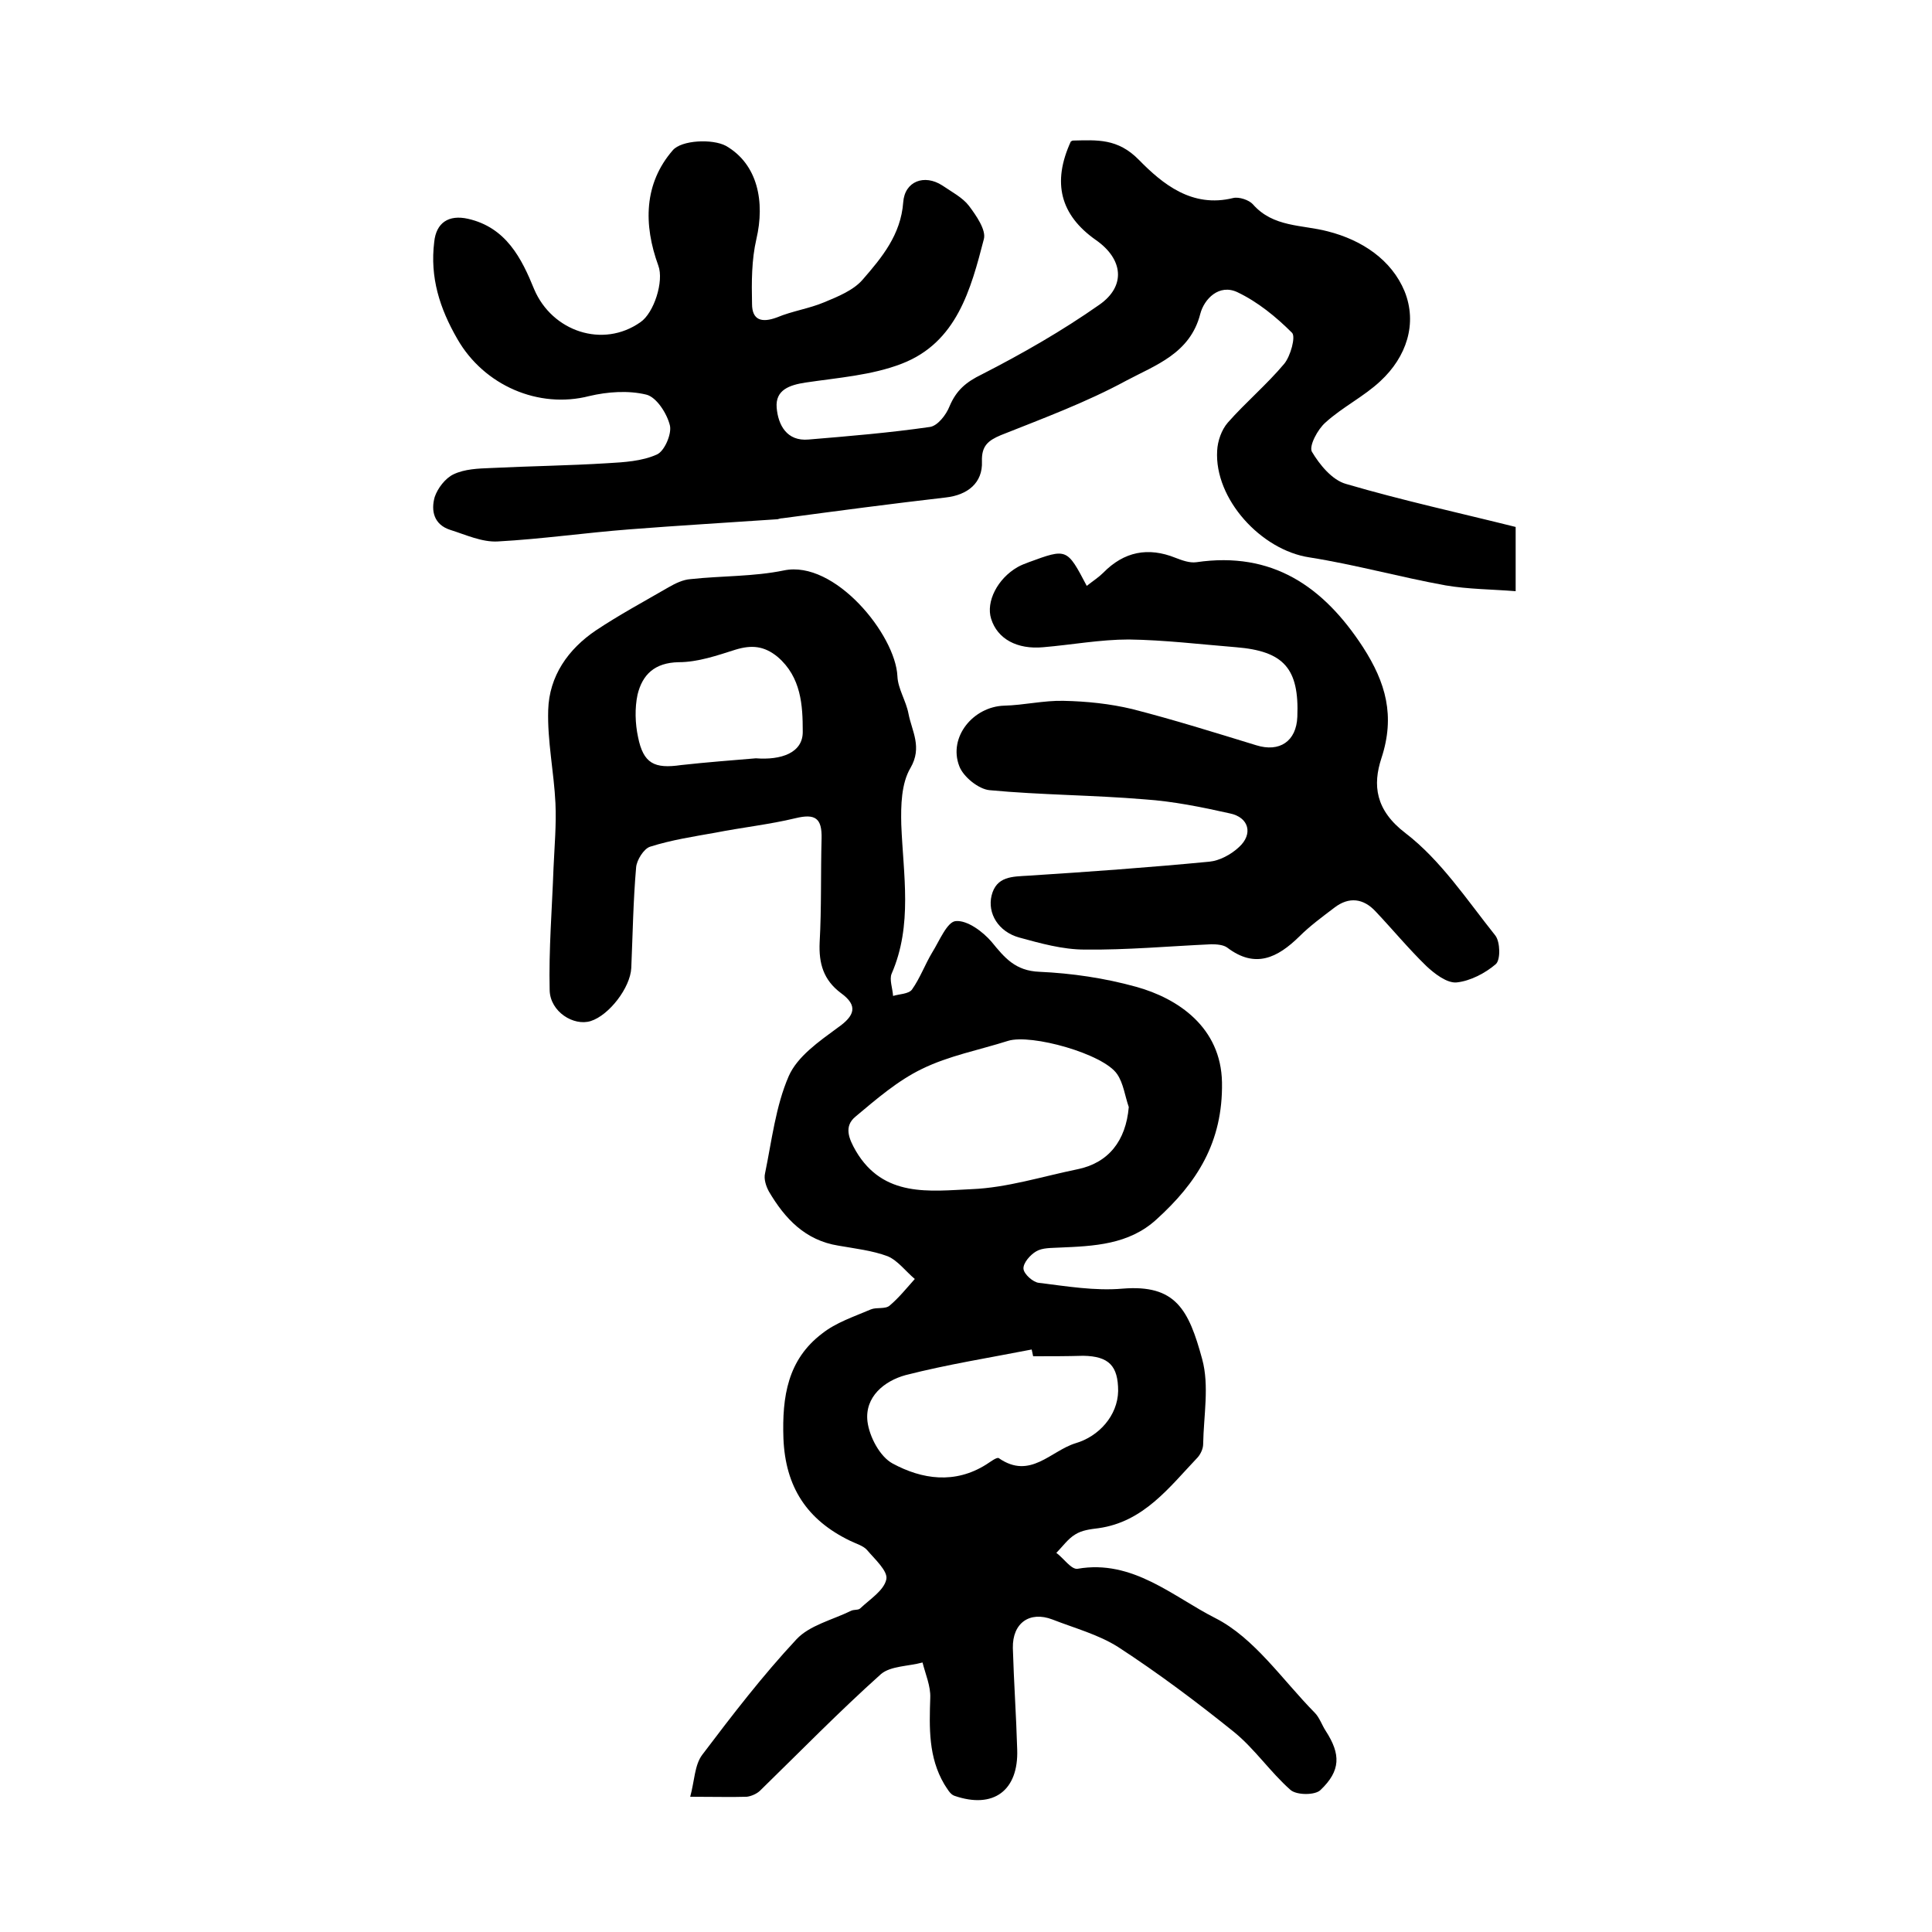
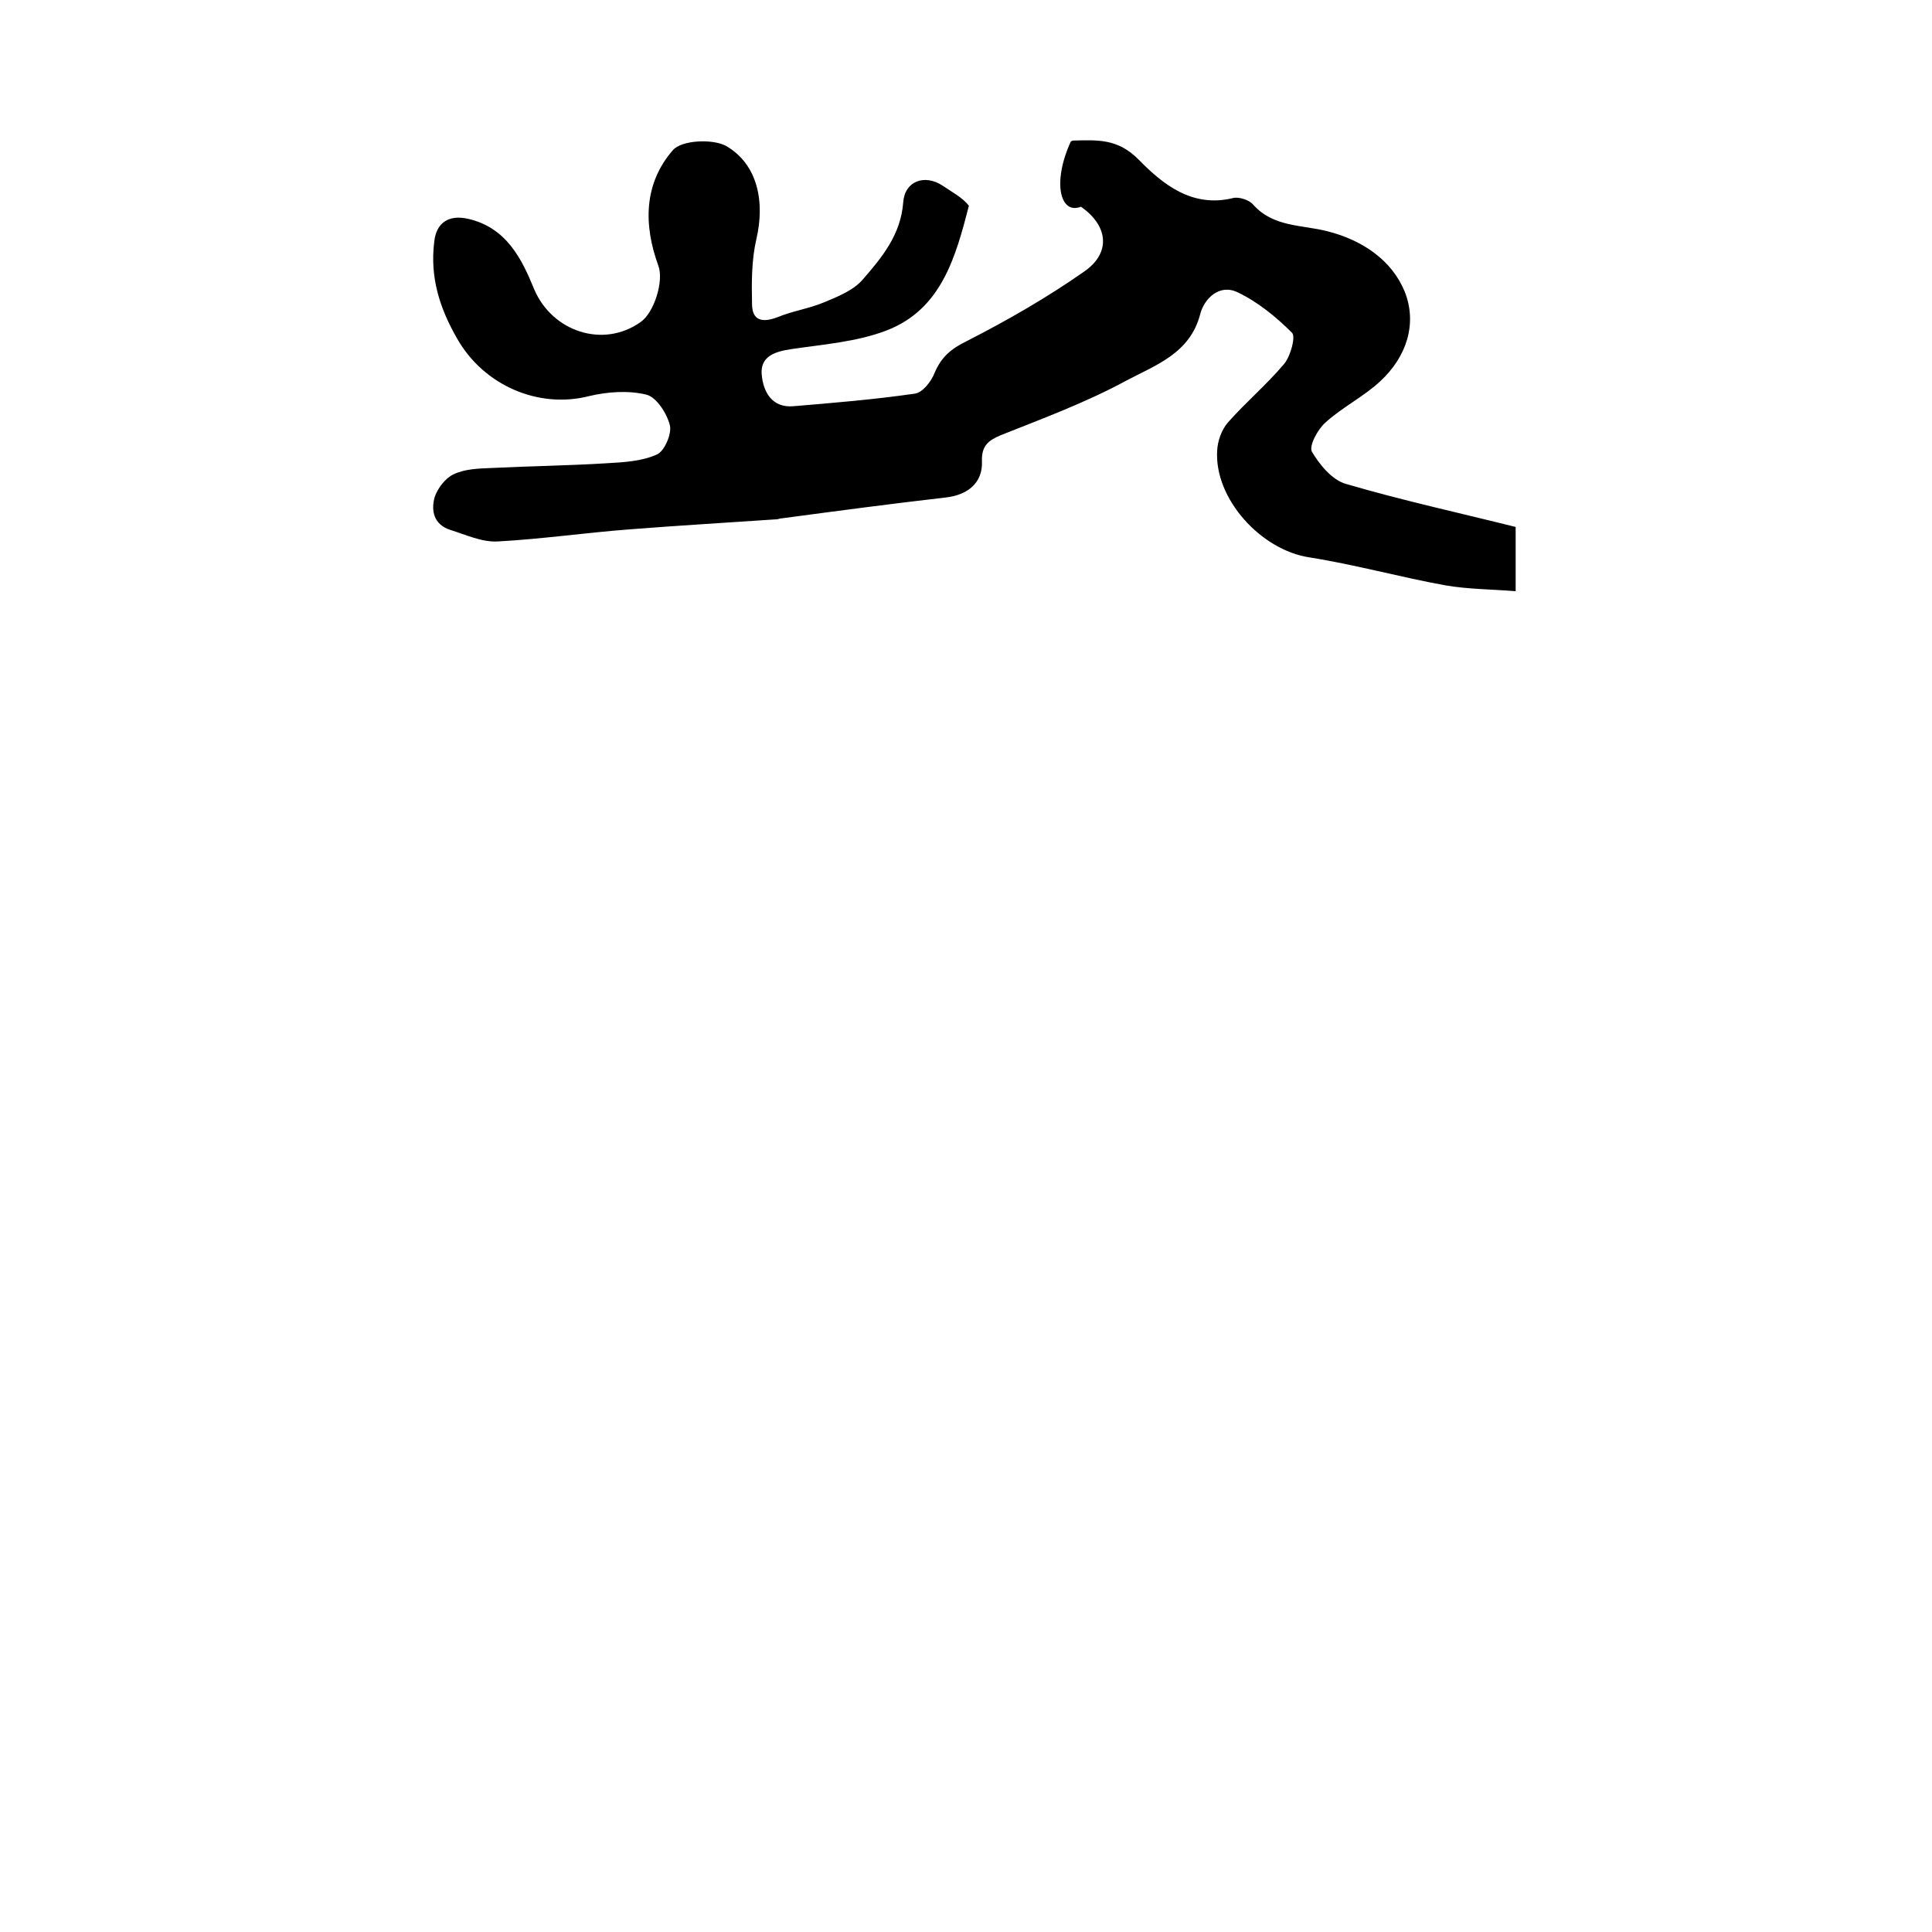
<svg xmlns="http://www.w3.org/2000/svg" version="1.1" id="图层_1" x="0px" y="0px" viewBox="0 0 400 400" style="enable-background:new 0 0 400 400;" xml:space="preserve">
  <style type="text/css">
	.st0{fill:#FFFFFF;}
</style>
  <g>
-     <path d="M142.9,372c0.9-3.3,0.9-6.6,2.5-8.7c6.2-8.2,12.5-16.4,19.5-23.9c2.7-2.9,7.4-4,11.3-5.9c0.6-0.3,1.5-0.1,1.9-0.5   c2-1.9,4.9-3.7,5.4-6c0.4-1.7-2.4-4.2-4-6.1c-0.8-0.9-2.3-1.3-3.5-1.9c-8.9-4.3-13.4-11.1-13.8-21.2c-0.3-8.7,0.9-16.3,8-21.7   c2.9-2.3,6.6-3.5,10.1-5c1.2-0.5,3,0,3.9-0.8c1.9-1.6,3.5-3.6,5.2-5.5c-1.9-1.6-3.5-3.8-5.6-4.7c-3.2-1.2-6.8-1.6-10.2-2.2   c-6.9-1.1-11.1-5.6-14.4-11.2c-0.6-1.1-1.1-2.6-0.8-3.8c1.4-6.8,2.2-13.9,4.9-20.1c1.8-4.1,6.3-7.2,10.1-10   c3.6-2.5,4.3-4.6,0.7-7.2c-3.6-2.7-4.6-6.1-4.4-10.5c0.4-7.2,0.2-14.3,0.4-21.5c0.1-4.2-1.3-5.2-5.4-4.2c-5.4,1.3-11,1.9-16.6,3   c-4.5,0.8-9.1,1.5-13.5,2.9c-1.3,0.4-2.8,2.8-2.9,4.3c-0.6,6.9-0.7,13.8-1,20.8c-0.2,4.1-4.6,9.8-8.4,11c-3.5,1.1-8.4-1.9-8.5-6.4   c-0.2-8.4,0.5-16.9,0.8-25.3c0.2-4.5,0.6-8.9,0.4-13.4c-0.3-6.4-1.7-12.9-1.5-19.3c0.2-7,4.1-12.6,9.9-16.5c4.8-3.2,10-6,15-8.9   c1.4-0.8,3-1.6,4.6-1.7c6.4-0.7,13-0.5,19.3-1.8c10.5-2.2,23.1,13.3,23.5,21.9c0.1,2.6,1.8,5.1,2.3,7.8c0.7,3.6,2.9,6.9,0.4,11.2   c-1.9,3.2-2,7.8-1.9,11.7c0.4,10.4,2.4,20.8-2,30.9c-0.5,1.2,0.2,3,0.3,4.6c1.3-0.4,3.2-0.4,3.9-1.3c1.7-2.4,2.7-5.2,4.2-7.7   c1.5-2.4,3.1-6.4,4.9-6.5c2.4-0.2,5.6,2.2,7.4,4.3c2.7,3.3,4.9,6,9.9,6.2c6.7,0.3,13.5,1.3,20,3.1c8.7,2.4,17.6,8.4,17.8,19.8   c0.2,12.4-5.2,20.8-13.6,28.4c-5.7,5.2-12.9,5.5-20.1,5.8c-1.6,0.1-3.5,0-4.8,0.8c-1.2,0.7-2.7,2.4-2.6,3.6c0.1,1.1,2,2.8,3.2,2.9   c5.7,0.7,11.6,1.7,17.3,1.2c11-0.9,13.7,4.3,16.5,14.6c1.5,5.5,0.3,11.7,0.2,17.6c0,0.9-0.5,2-1.1,2.7   c-5.9,6.2-11.2,13.4-20.6,14.7c-1.6,0.2-3.4,0.4-4.8,1.3c-1.5,0.9-2.6,2.5-3.9,3.8c1.5,1.1,3.1,3.5,4.4,3.3   c11.4-2,19.8,5.8,28.5,10.2c8.1,4.1,13.9,12.8,20.6,19.6c1,1,1.5,2.6,2.3,3.8c3.1,4.8,3.1,8.2-1.1,12.2c-1.1,1.1-4.9,1.1-6.2,0   c-4.2-3.7-7.4-8.5-11.7-12c-7.7-6.2-15.7-12.2-24-17.6c-4.1-2.6-9-3.9-13.6-5.7c-4.7-1.8-8.3,0.7-8.2,5.9c0.2,7,0.7,14,0.9,21   c0.3,8.5-4.9,12.4-13,9.6c-0.9-0.3-1.5-1.5-2.1-2.4c-3.3-5.6-3.1-11.7-2.9-17.9c0.1-2.4-1-4.9-1.6-7.3c-2.9,0.8-6.6,0.7-8.6,2.4   c-8.6,7.7-16.7,16-25,24.1c-0.7,0.7-1.9,1.2-2.8,1.3C151.4,372.1,147.9,372,142.9,372z M233.7,229.2c-0.8-2.3-1.1-4.9-2.4-6.8   c-2.8-4.2-17.8-8.4-22.6-6.9c-6,1.9-12.3,3.1-17.8,5.8c-5,2.4-9.5,6.3-13.8,9.9c-2.4,2-1.4,4.5,0.1,7.1c5.7,9.7,15.3,8.3,24,7.9   c7.3-0.3,14.5-2.6,21.8-4.1C229.5,240.8,233.1,236.2,233.7,229.2z M213.9,280.8c-0.1-0.5-0.2-0.9-0.3-1.4   c-8.7,1.7-17.5,3.1-26.1,5.3c-4.4,1.2-8.5,4.5-7.9,9.6c0.4,3.2,2.6,7.3,5.2,8.7c6.1,3.3,12.9,4.3,19.4,0.2c0.8-0.5,2.2-1.6,2.6-1.3   c6.5,4.5,10.7-1.5,15.9-3.1c4.8-1.4,8.7-5.7,8.8-10.8c0-5.2-1.9-7.2-7.2-7.3C220.9,280.8,217.4,280.8,213.9,280.8z M156.5,157   c5.2,0.4,9.8-1.1,9.7-5.6c0-5.3-0.3-11.2-5.2-15.4c-2.8-2.3-5.4-2.5-8.7-1.5c-3.8,1.2-7.8,2.6-11.8,2.6c-5,0.1-7.5,2.6-8.5,6.7   c-0.6,2.8-0.5,6,0.1,8.8c1.1,5.5,3.4,6.6,8.9,5.8C146.4,157.8,151.8,157.4,156.5,157z" />
-     <path d="M221.7,29.3c0.2-0.1,0.3-0.2,0.5-0.2c4.9-0.1,9.2-0.5,13.6,4c4.9,5,11,10,19.5,7.9c1.2-0.3,3.3,0.4,4.1,1.3   c4.2,4.8,10.2,4.2,15.5,5.6c7.1,1.8,13.2,5.9,15.9,12.4c2.7,6.7,0.4,13.6-5,18.6c-3.4,3.2-7.9,5.4-11.4,8.6c-1.6,1.4-3.4,4.8-2.8,6   c1.6,2.7,4.2,5.9,7.1,6.7c11.6,3.4,23.5,6,35.1,8.9c0,4.7,0,8.3,0,13.3c-5-0.4-9.8-0.4-14.5-1.2c-9.4-1.7-18.7-4.3-28.2-5.8   c-10-1.5-19.7-12.1-19.1-22.1c0.1-2,0.9-4.3,2.2-5.8c3.7-4.2,8.1-7.9,11.7-12.2c1.3-1.6,2.4-5.6,1.6-6.4c-3.3-3.3-7.1-6.4-11.3-8.4   c-3.8-1.8-6.9,1.4-7.7,4.5c-2.1,8.2-9.3,10.6-15.3,13.8c-8.3,4.5-17.2,7.8-26,11.3c-2.6,1.1-4,2.2-3.9,5.4c0.2,4.5-3,7-7.5,7.5   c-11.3,1.3-22.6,2.8-33.8,4.3c-0.3,0-0.7,0.1-1,0.2c-10.2,0.7-20.5,1.3-30.7,2.1c-9.1,0.7-18.1,2-27.2,2.5   c-3.3,0.2-6.7-1.4-9.9-2.4c-3.4-1.1-4-4-3.2-6.8c0.6-1.8,2.2-3.9,3.9-4.7c2.3-1.1,5.1-1.2,7.7-1.3c8.1-0.4,16.2-0.5,24.2-1   c3.4-0.2,7.1-0.4,10.2-1.8c1.6-0.7,3.1-4.3,2.7-6c-0.6-2.5-2.8-5.9-4.9-6.4c-3.7-0.9-8-0.6-11.8,0.3c-10.5,2.7-21.8-2.2-27.3-11.8   c-3.7-6.4-5.7-12.8-4.8-20.1c0.4-4,3-5.7,7-4.8c7.9,1.8,11.1,8.2,13.7,14.6c3.7,8.7,14.2,12.3,22,6.8c2.8-1.9,4.9-8.5,3.7-11.7   c-3.1-8.5-3-17,3-23.9c1.8-2.1,8.2-2.4,11-0.9c6.6,3.8,8.1,11.6,6.3,19.3c-1,4.3-1,8.9-0.9,13.4c0,3.4,2,4,5.2,2.8   c3.1-1.3,6.6-1.8,9.7-3.1c2.9-1.2,6.1-2.5,8-4.7c4-4.6,7.9-9.3,8.4-16c0.3-4.4,4.4-5.9,8.1-3.5c1.9,1.3,4.2,2.5,5.5,4.2   c1.5,2,3.6,5,3.1,6.9c-2.7,10.4-5.6,21.4-17,25.8c-6.2,2.4-13.2,2.9-19.9,3.9c-3.3,0.5-6.3,1.5-6,5.2c0.3,3.6,2.1,7,6.6,6.6   c8.4-0.7,16.8-1.4,25.1-2.6c1.6-0.2,3.4-2.5,4.1-4.3c1.4-3.3,3.4-5,6.7-6.6c8.4-4.3,16.6-9,24.3-14.4c5.6-3.9,4.9-9.5-0.7-13.4   C219.5,44.5,217.8,37.8,221.7,29.3z" />
-     <path d="M225,121.3c1.4-1.1,2.5-1.8,3.4-2.7c4.3-4.4,9.3-5.4,15-3.1c1.3,0.5,2.9,1.1,4.3,0.9c15.7-2.3,26.3,5,34.5,17.6   c4.7,7.3,6.7,14.2,3.8,23c-1.8,5.5-1.3,10.7,5,15.5c7.3,5.6,12.7,13.8,18.6,21.2c1,1.3,1.1,5,0.1,5.9c-2.2,1.9-5.3,3.5-8.1,3.8   c-2,0.2-4.6-1.8-6.3-3.4c-3.7-3.6-7-7.6-10.5-11.3c-2.5-2.7-5.5-3.1-8.5-0.8c-2.5,1.9-5.1,3.8-7.3,6c-4.5,4.4-9.1,6.7-14.9,2.3   c-0.8-0.6-2.2-0.7-3.3-0.7c-8.8,0.4-17.5,1.2-26.2,1.1c-4.6,0-9.2-1.3-13.6-2.5c-4.3-1.2-6.6-5-5.7-8.7c1-4,4.3-3.9,7.6-4.1   c12.5-0.8,25-1.7,37.5-2.9c2.1-0.2,4.5-1.5,6.1-3c3-2.7,2.1-6.2-1.9-7c-5.8-1.3-11.7-2.5-17.6-2.9c-10.7-0.9-21.5-0.9-32.1-1.9   c-2.3-0.2-5.5-2.8-6.3-5c-2.3-6,2.9-12.3,9.3-12.5c4.1-0.1,8.2-1.1,12.3-1c4.8,0.1,9.6,0.6,14.2,1.7c8.6,2.2,17.2,4.9,25.7,7.5   c4.8,1.5,8.3-0.8,8.5-5.9c0.4-10-2.8-13.6-12.7-14.4c-7.4-0.6-14.8-1.5-22.2-1.6c-5.9,0-11.8,1.1-17.7,1.6   c-5.4,0.5-9.5-1.7-10.8-5.9c-1.1-3.5,1.3-8.3,5.5-10.7c0.7-0.4,1.5-0.7,2.3-1C220.9,113.5,220.9,113.5,225,121.3z" />
+     <path d="M221.7,29.3c0.2-0.1,0.3-0.2,0.5-0.2c4.9-0.1,9.2-0.5,13.6,4c4.9,5,11,10,19.5,7.9c1.2-0.3,3.3,0.4,4.1,1.3   c4.2,4.8,10.2,4.2,15.5,5.6c7.1,1.8,13.2,5.9,15.9,12.4c2.7,6.7,0.4,13.6-5,18.6c-3.4,3.2-7.9,5.4-11.4,8.6c-1.6,1.4-3.4,4.8-2.8,6   c1.6,2.7,4.2,5.9,7.1,6.7c11.6,3.4,23.5,6,35.1,8.9c0,4.7,0,8.3,0,13.3c-5-0.4-9.8-0.4-14.5-1.2c-9.4-1.7-18.7-4.3-28.2-5.8   c-10-1.5-19.7-12.1-19.1-22.1c0.1-2,0.9-4.3,2.2-5.8c3.7-4.2,8.1-7.9,11.7-12.2c1.3-1.6,2.4-5.6,1.6-6.4c-3.3-3.3-7.1-6.4-11.3-8.4   c-3.8-1.8-6.9,1.4-7.7,4.5c-2.1,8.2-9.3,10.6-15.3,13.8c-8.3,4.5-17.2,7.8-26,11.3c-2.6,1.1-4,2.2-3.9,5.4c0.2,4.5-3,7-7.5,7.5   c-11.3,1.3-22.6,2.8-33.8,4.3c-0.3,0-0.7,0.1-1,0.2c-10.2,0.7-20.5,1.3-30.7,2.1c-9.1,0.7-18.1,2-27.2,2.5   c-3.3,0.2-6.7-1.4-9.9-2.4c-3.4-1.1-4-4-3.2-6.8c0.6-1.8,2.2-3.9,3.9-4.7c2.3-1.1,5.1-1.2,7.7-1.3c8.1-0.4,16.2-0.5,24.2-1   c3.4-0.2,7.1-0.4,10.2-1.8c1.6-0.7,3.1-4.3,2.7-6c-0.6-2.5-2.8-5.9-4.9-6.4c-3.7-0.9-8-0.6-11.8,0.3c-10.5,2.7-21.8-2.2-27.3-11.8   c-3.7-6.4-5.7-12.8-4.8-20.1c0.4-4,3-5.7,7-4.8c7.9,1.8,11.1,8.2,13.7,14.6c3.7,8.7,14.2,12.3,22,6.8c2.8-1.9,4.9-8.5,3.7-11.7   c-3.1-8.5-3-17,3-23.9c1.8-2.1,8.2-2.4,11-0.9c6.6,3.8,8.1,11.6,6.3,19.3c-1,4.3-1,8.9-0.9,13.4c0,3.4,2,4,5.2,2.8   c3.1-1.3,6.6-1.8,9.7-3.1c2.9-1.2,6.1-2.5,8-4.7c4-4.6,7.9-9.3,8.4-16c0.3-4.4,4.4-5.9,8.1-3.5c1.9,1.3,4.2,2.5,5.5,4.2   c-2.7,10.4-5.6,21.4-17,25.8c-6.2,2.4-13.2,2.9-19.9,3.9c-3.3,0.5-6.3,1.5-6,5.2c0.3,3.6,2.1,7,6.6,6.6   c8.4-0.7,16.8-1.4,25.1-2.6c1.6-0.2,3.4-2.5,4.1-4.3c1.4-3.3,3.4-5,6.7-6.6c8.4-4.3,16.6-9,24.3-14.4c5.6-3.9,4.9-9.5-0.7-13.4   C219.5,44.5,217.8,37.8,221.7,29.3z" />
  </g>
</svg>